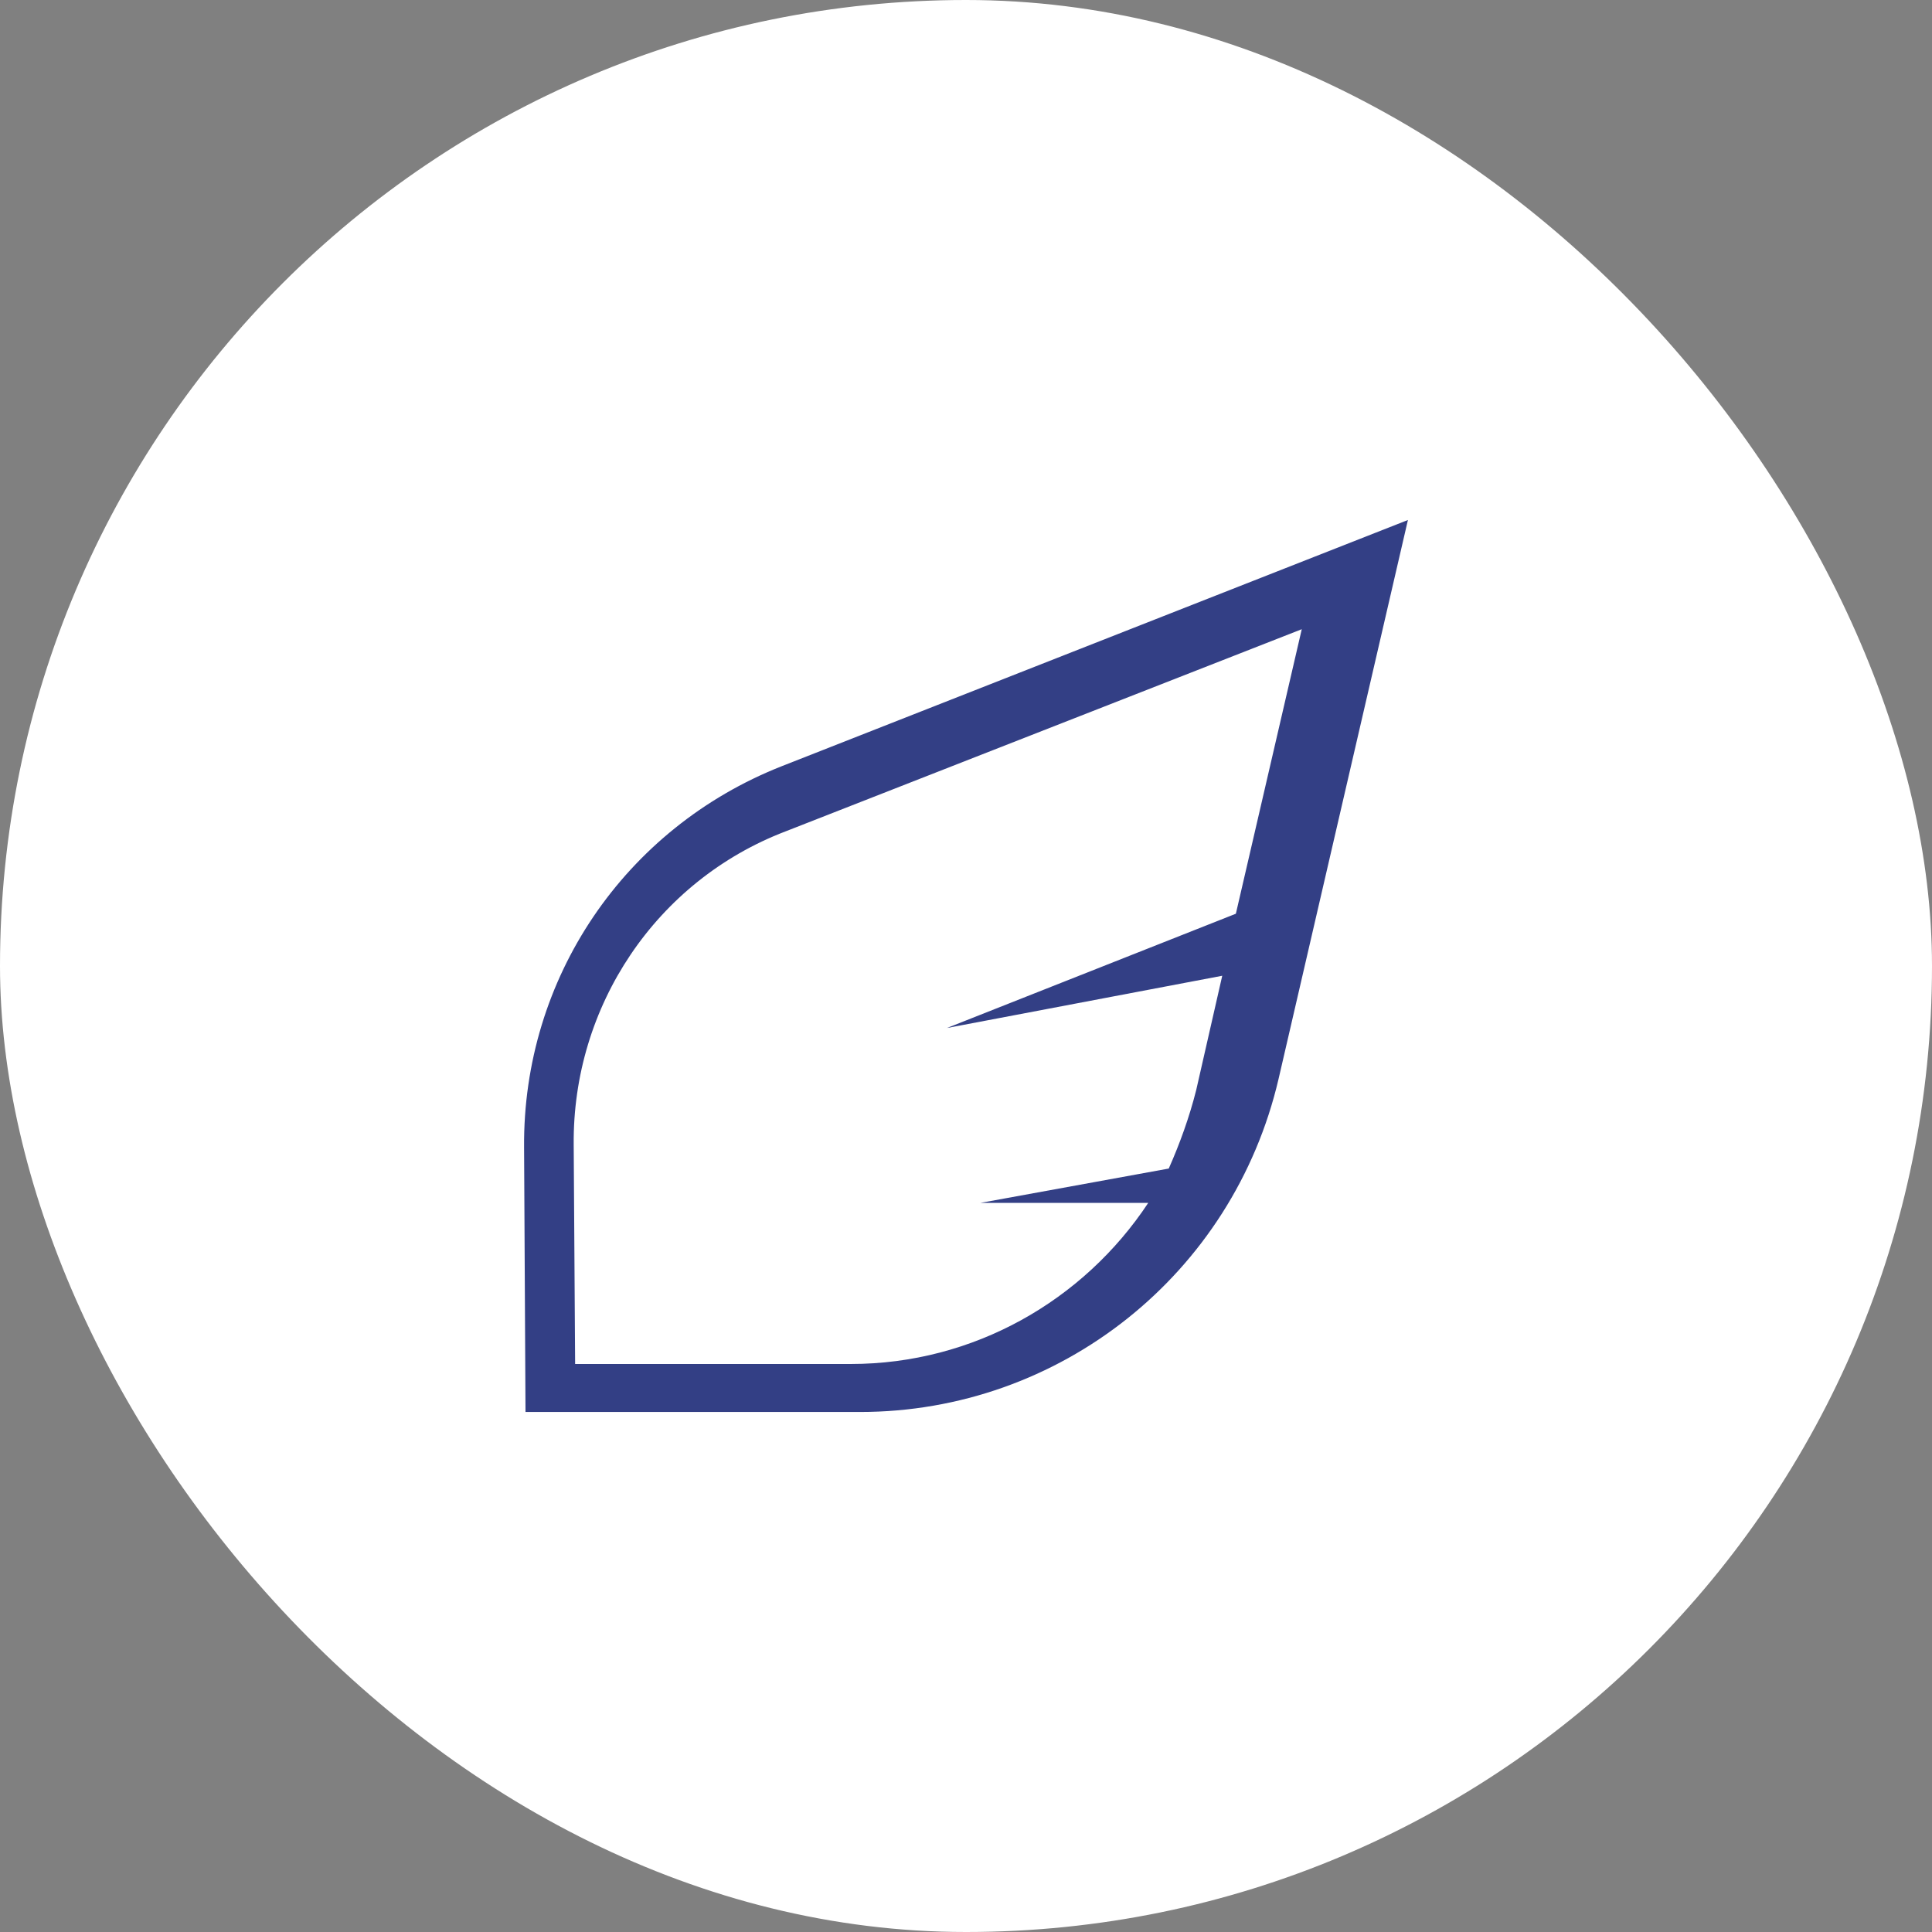
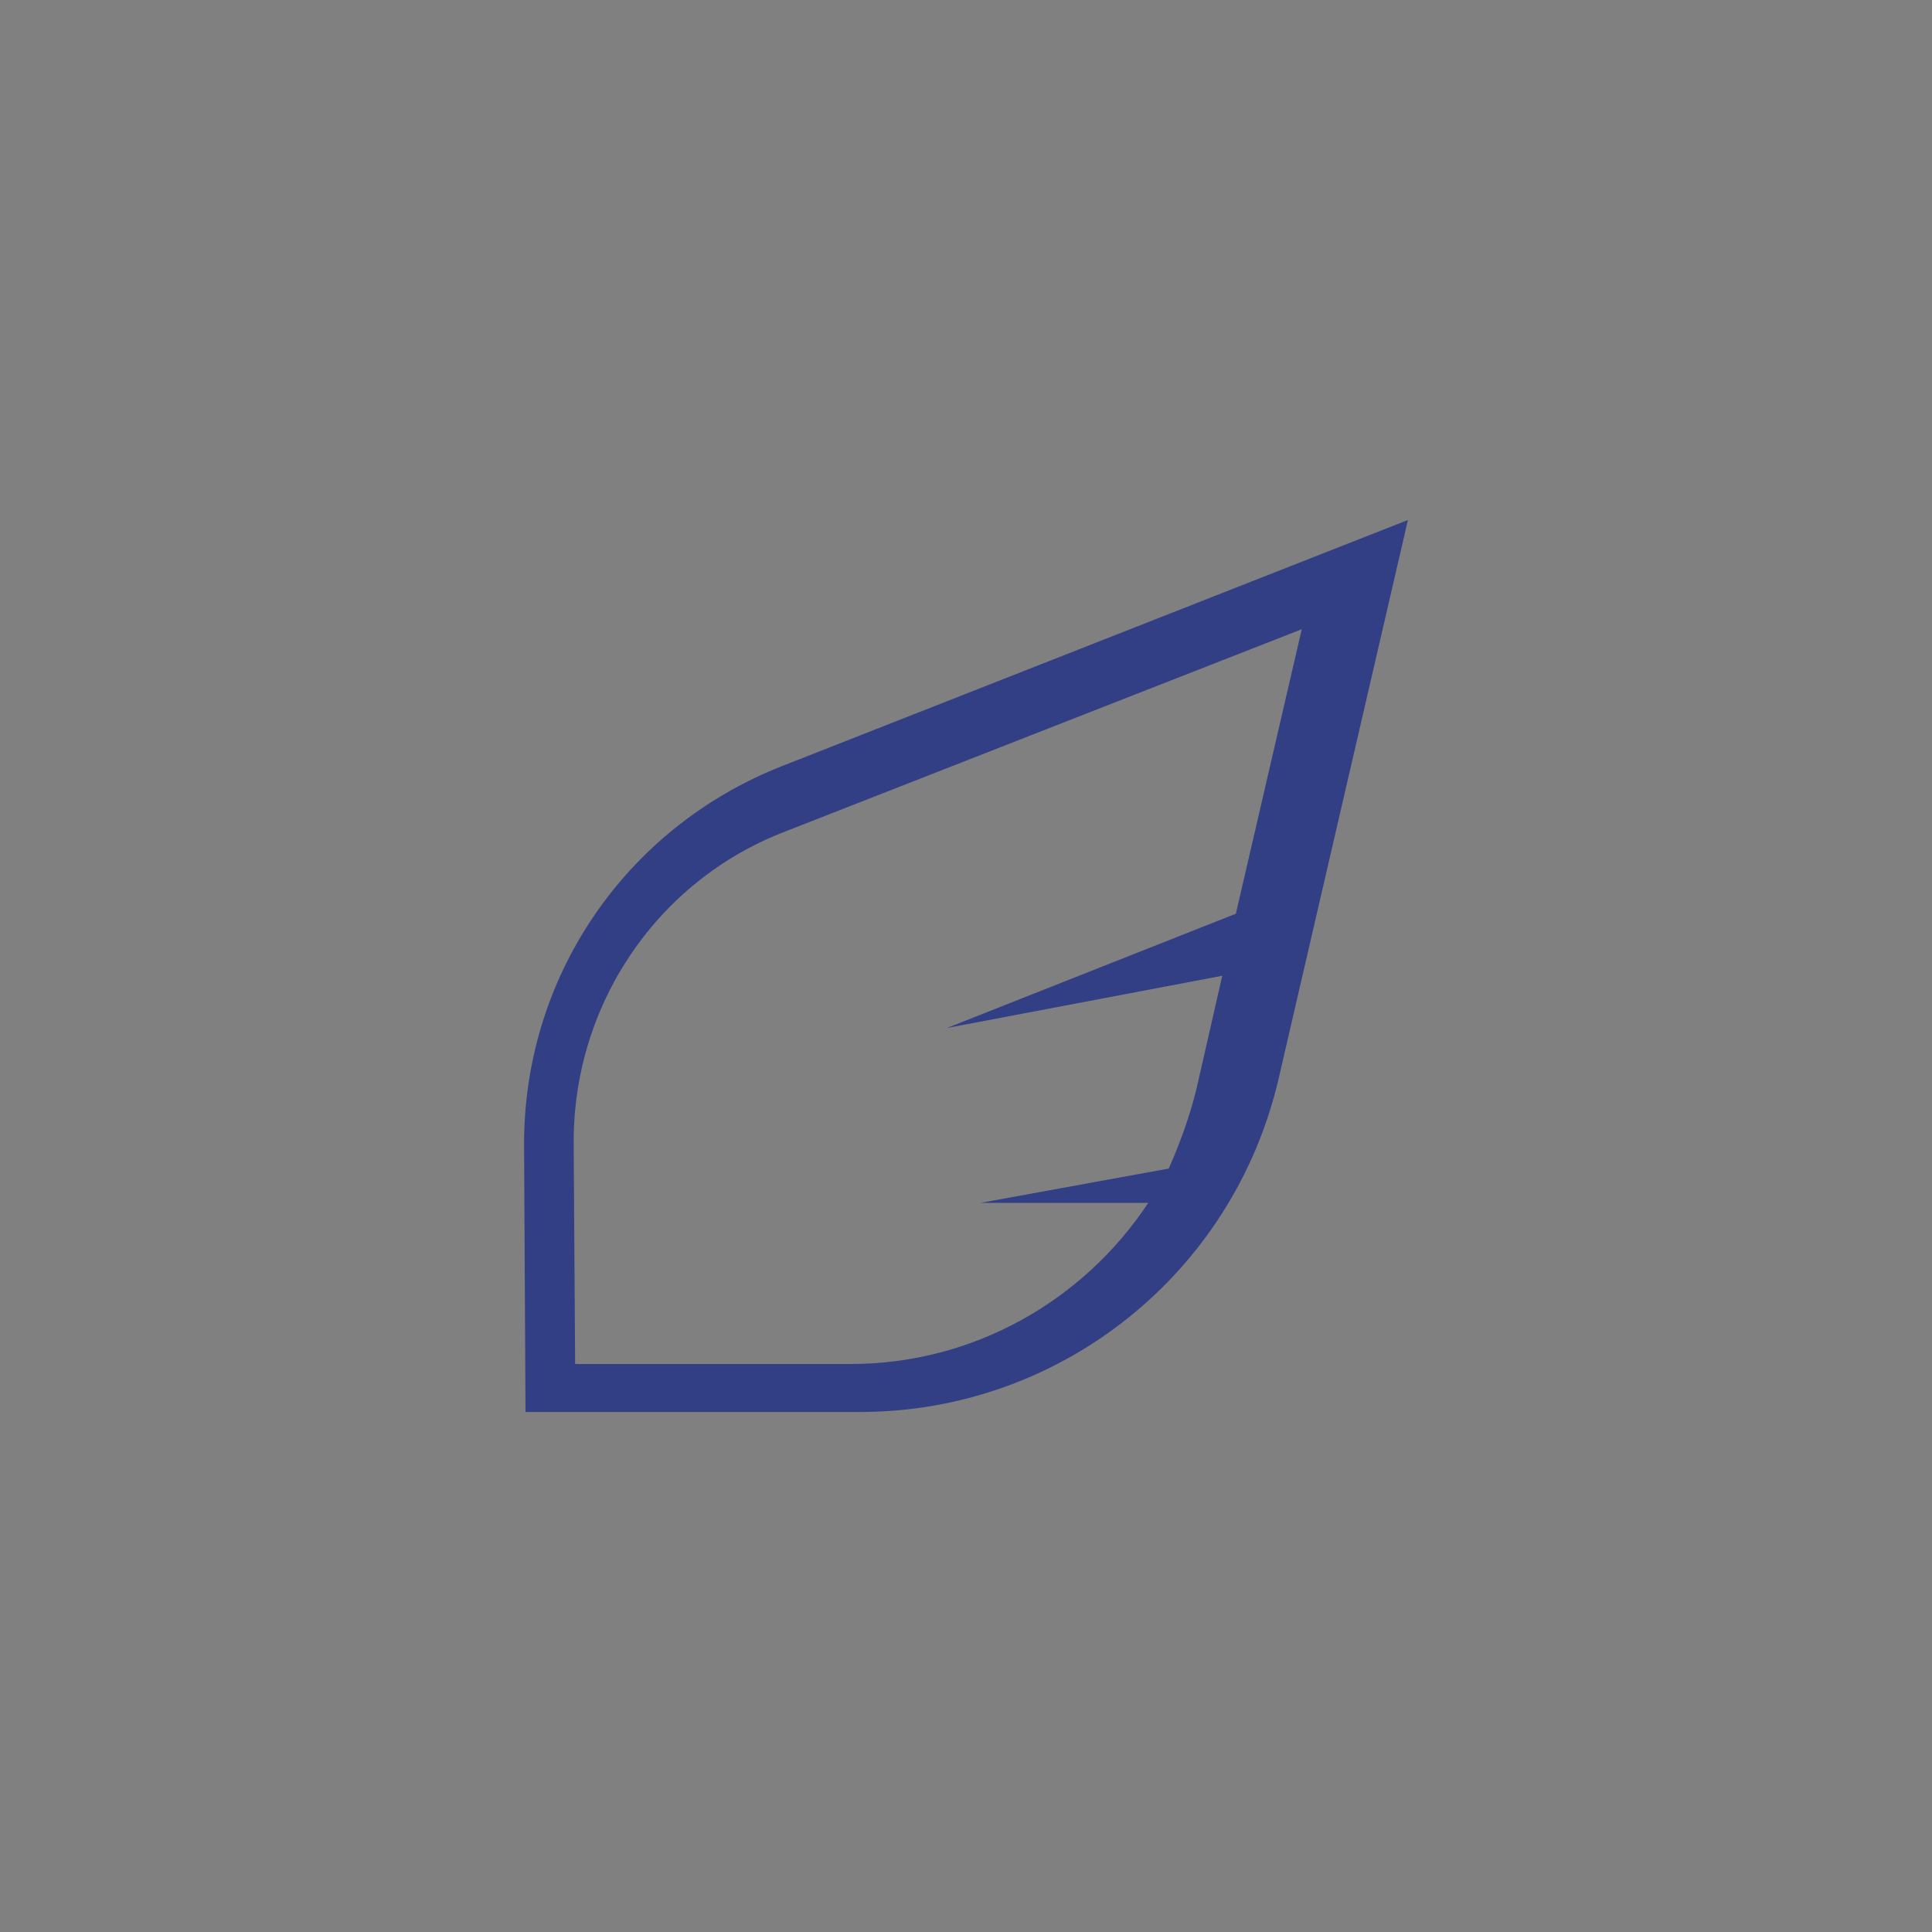
<svg xmlns="http://www.w3.org/2000/svg" width="289" height="289" viewBox="0 0 289 289" fill="none">
  <rect x="0" y="0" width="289" height="289" fill="#808080" stroke="none" />
-   <rect width="289" height="289" rx="144.5" fill="white" />
  <path d="M116.908 114.625C93.423 123.903 78.182 146.324 78.395 171.665L78.608 211.212H128.65C158.524 211.212 184.443 190.617 191.257 161.382L210.605 77.785L116.908 114.625ZM184.868 136.68L141.64 153.777L182.83 145.959L178.936 163.055C177.902 167.162 176.472 171.087 174.83 174.798L146.629 179.939H171.757C162.083 194.572 145.595 204.033 127.281 204.033H86.031L85.817 171.299C85.605 150.491 98.168 131.752 117.516 124.36L194.725 94.121L184.868 136.68Z" fill="#333F85" />
</svg>